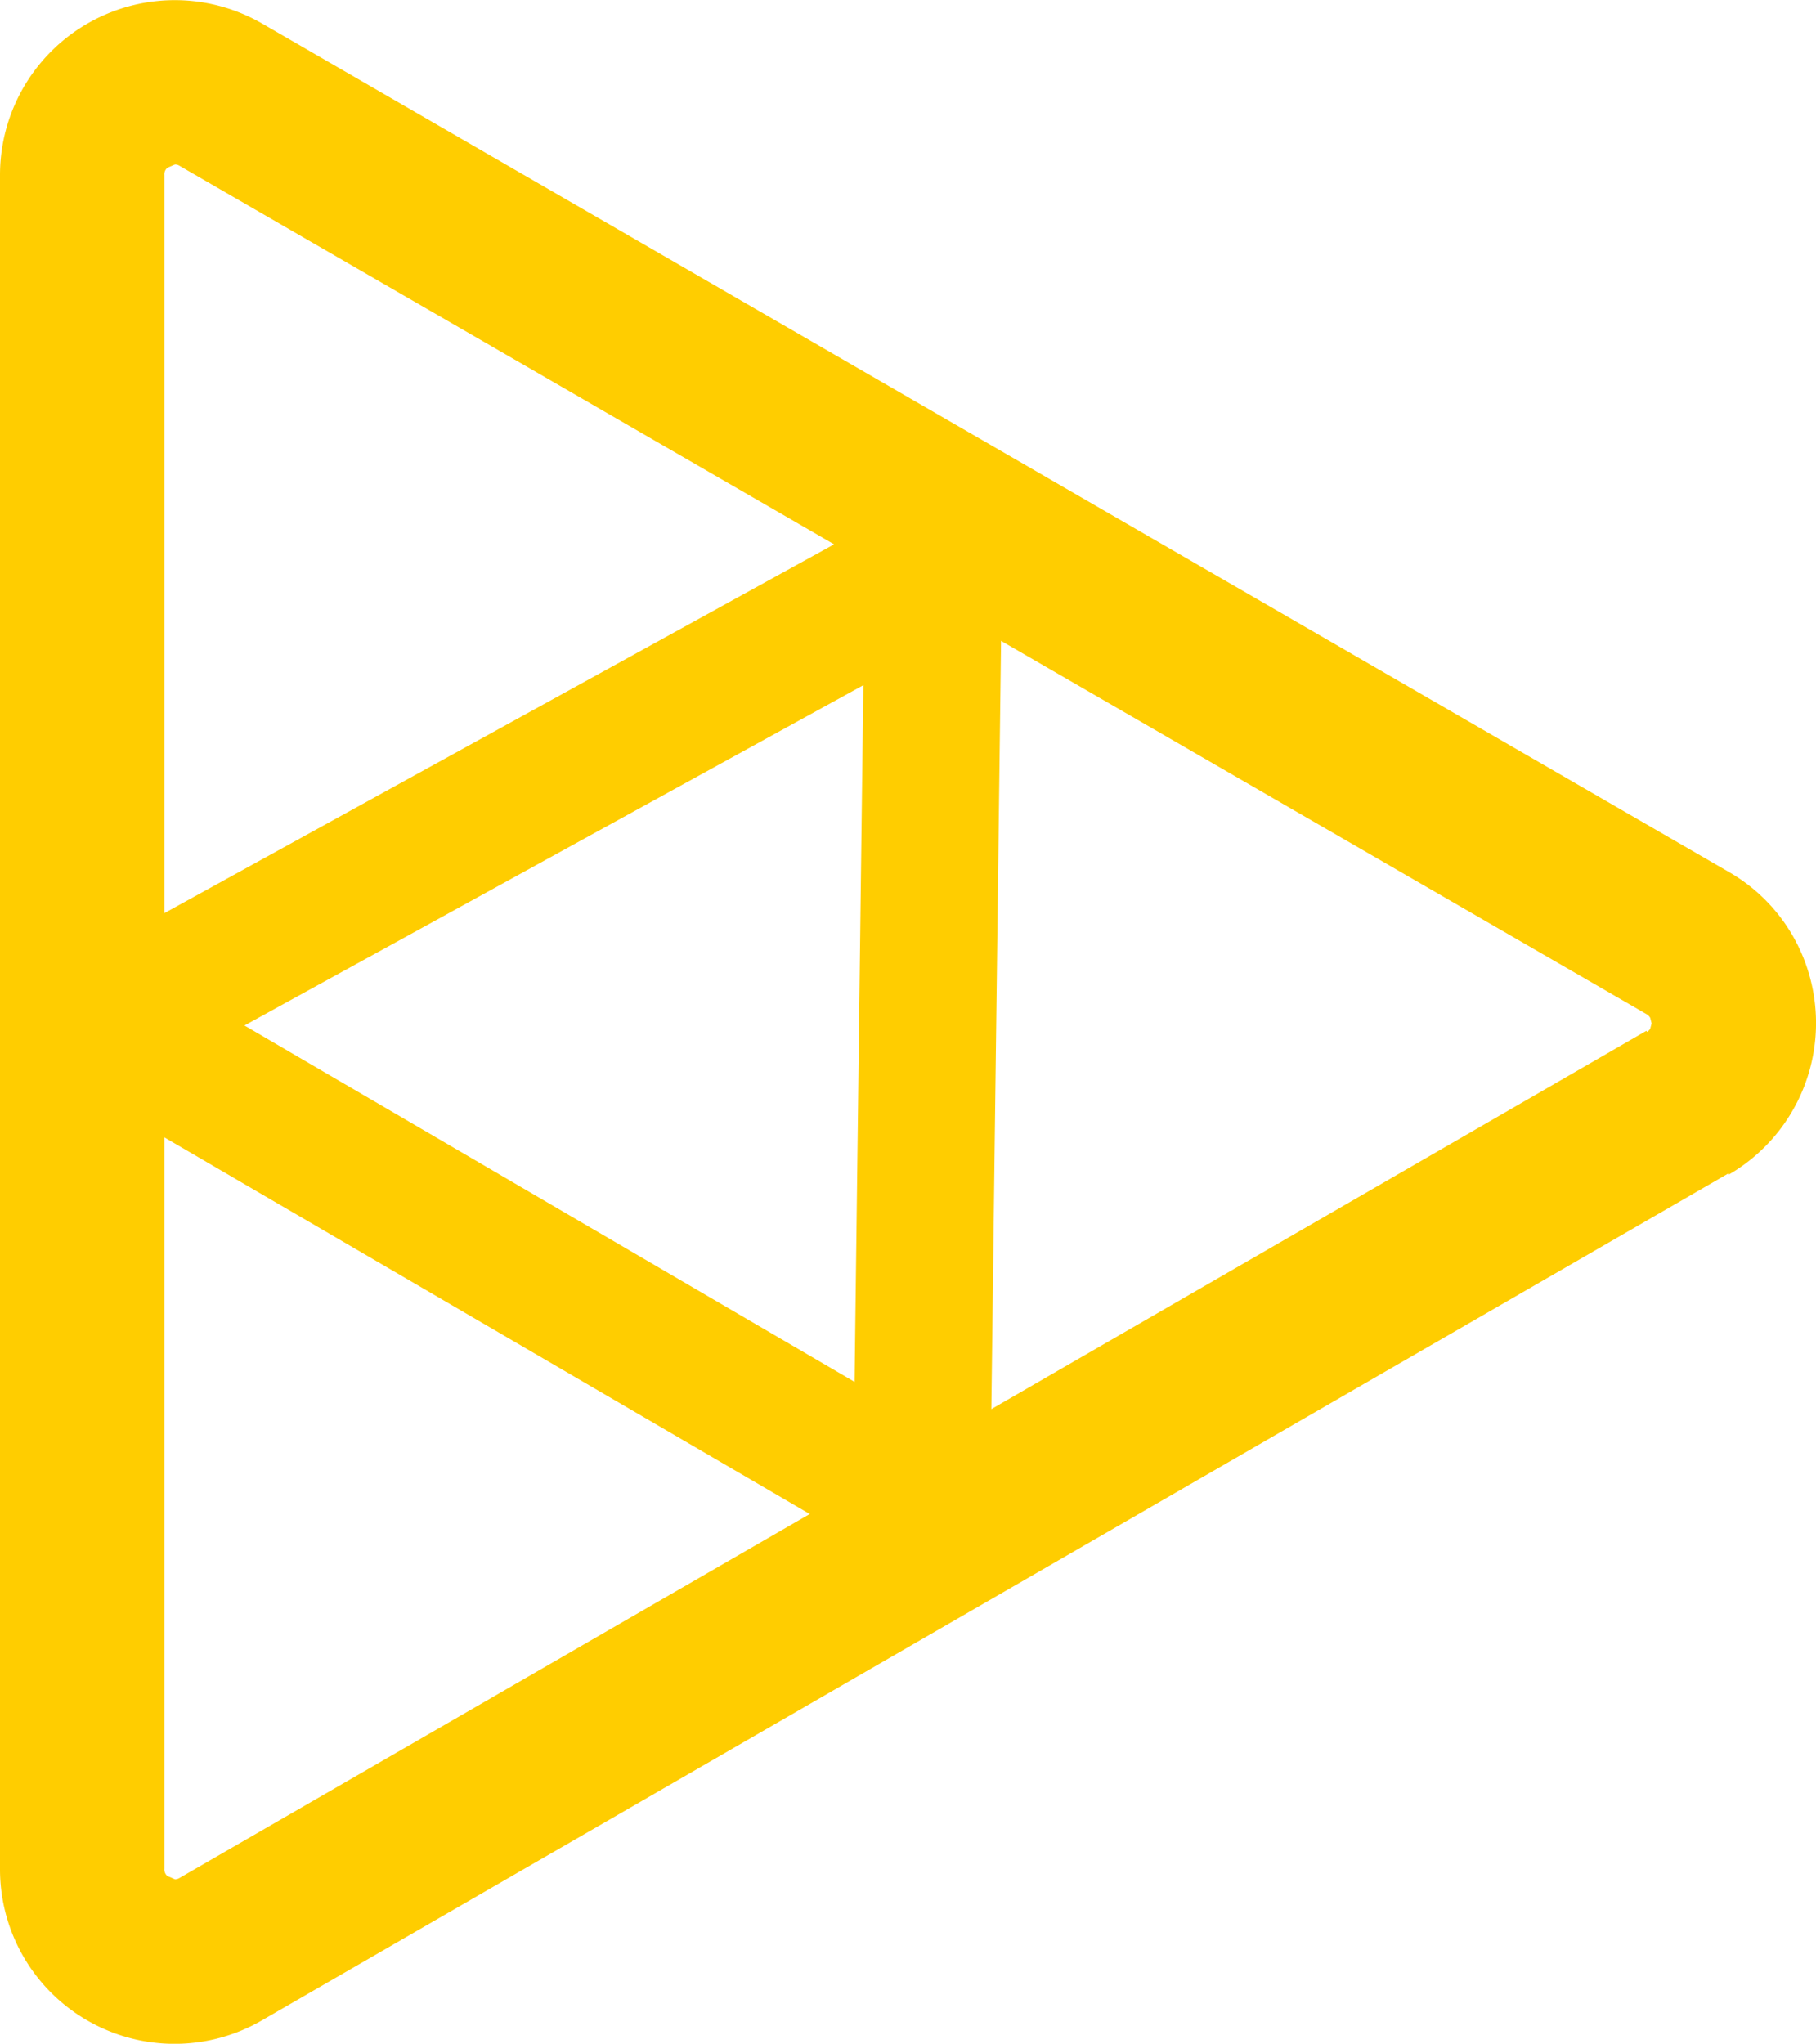
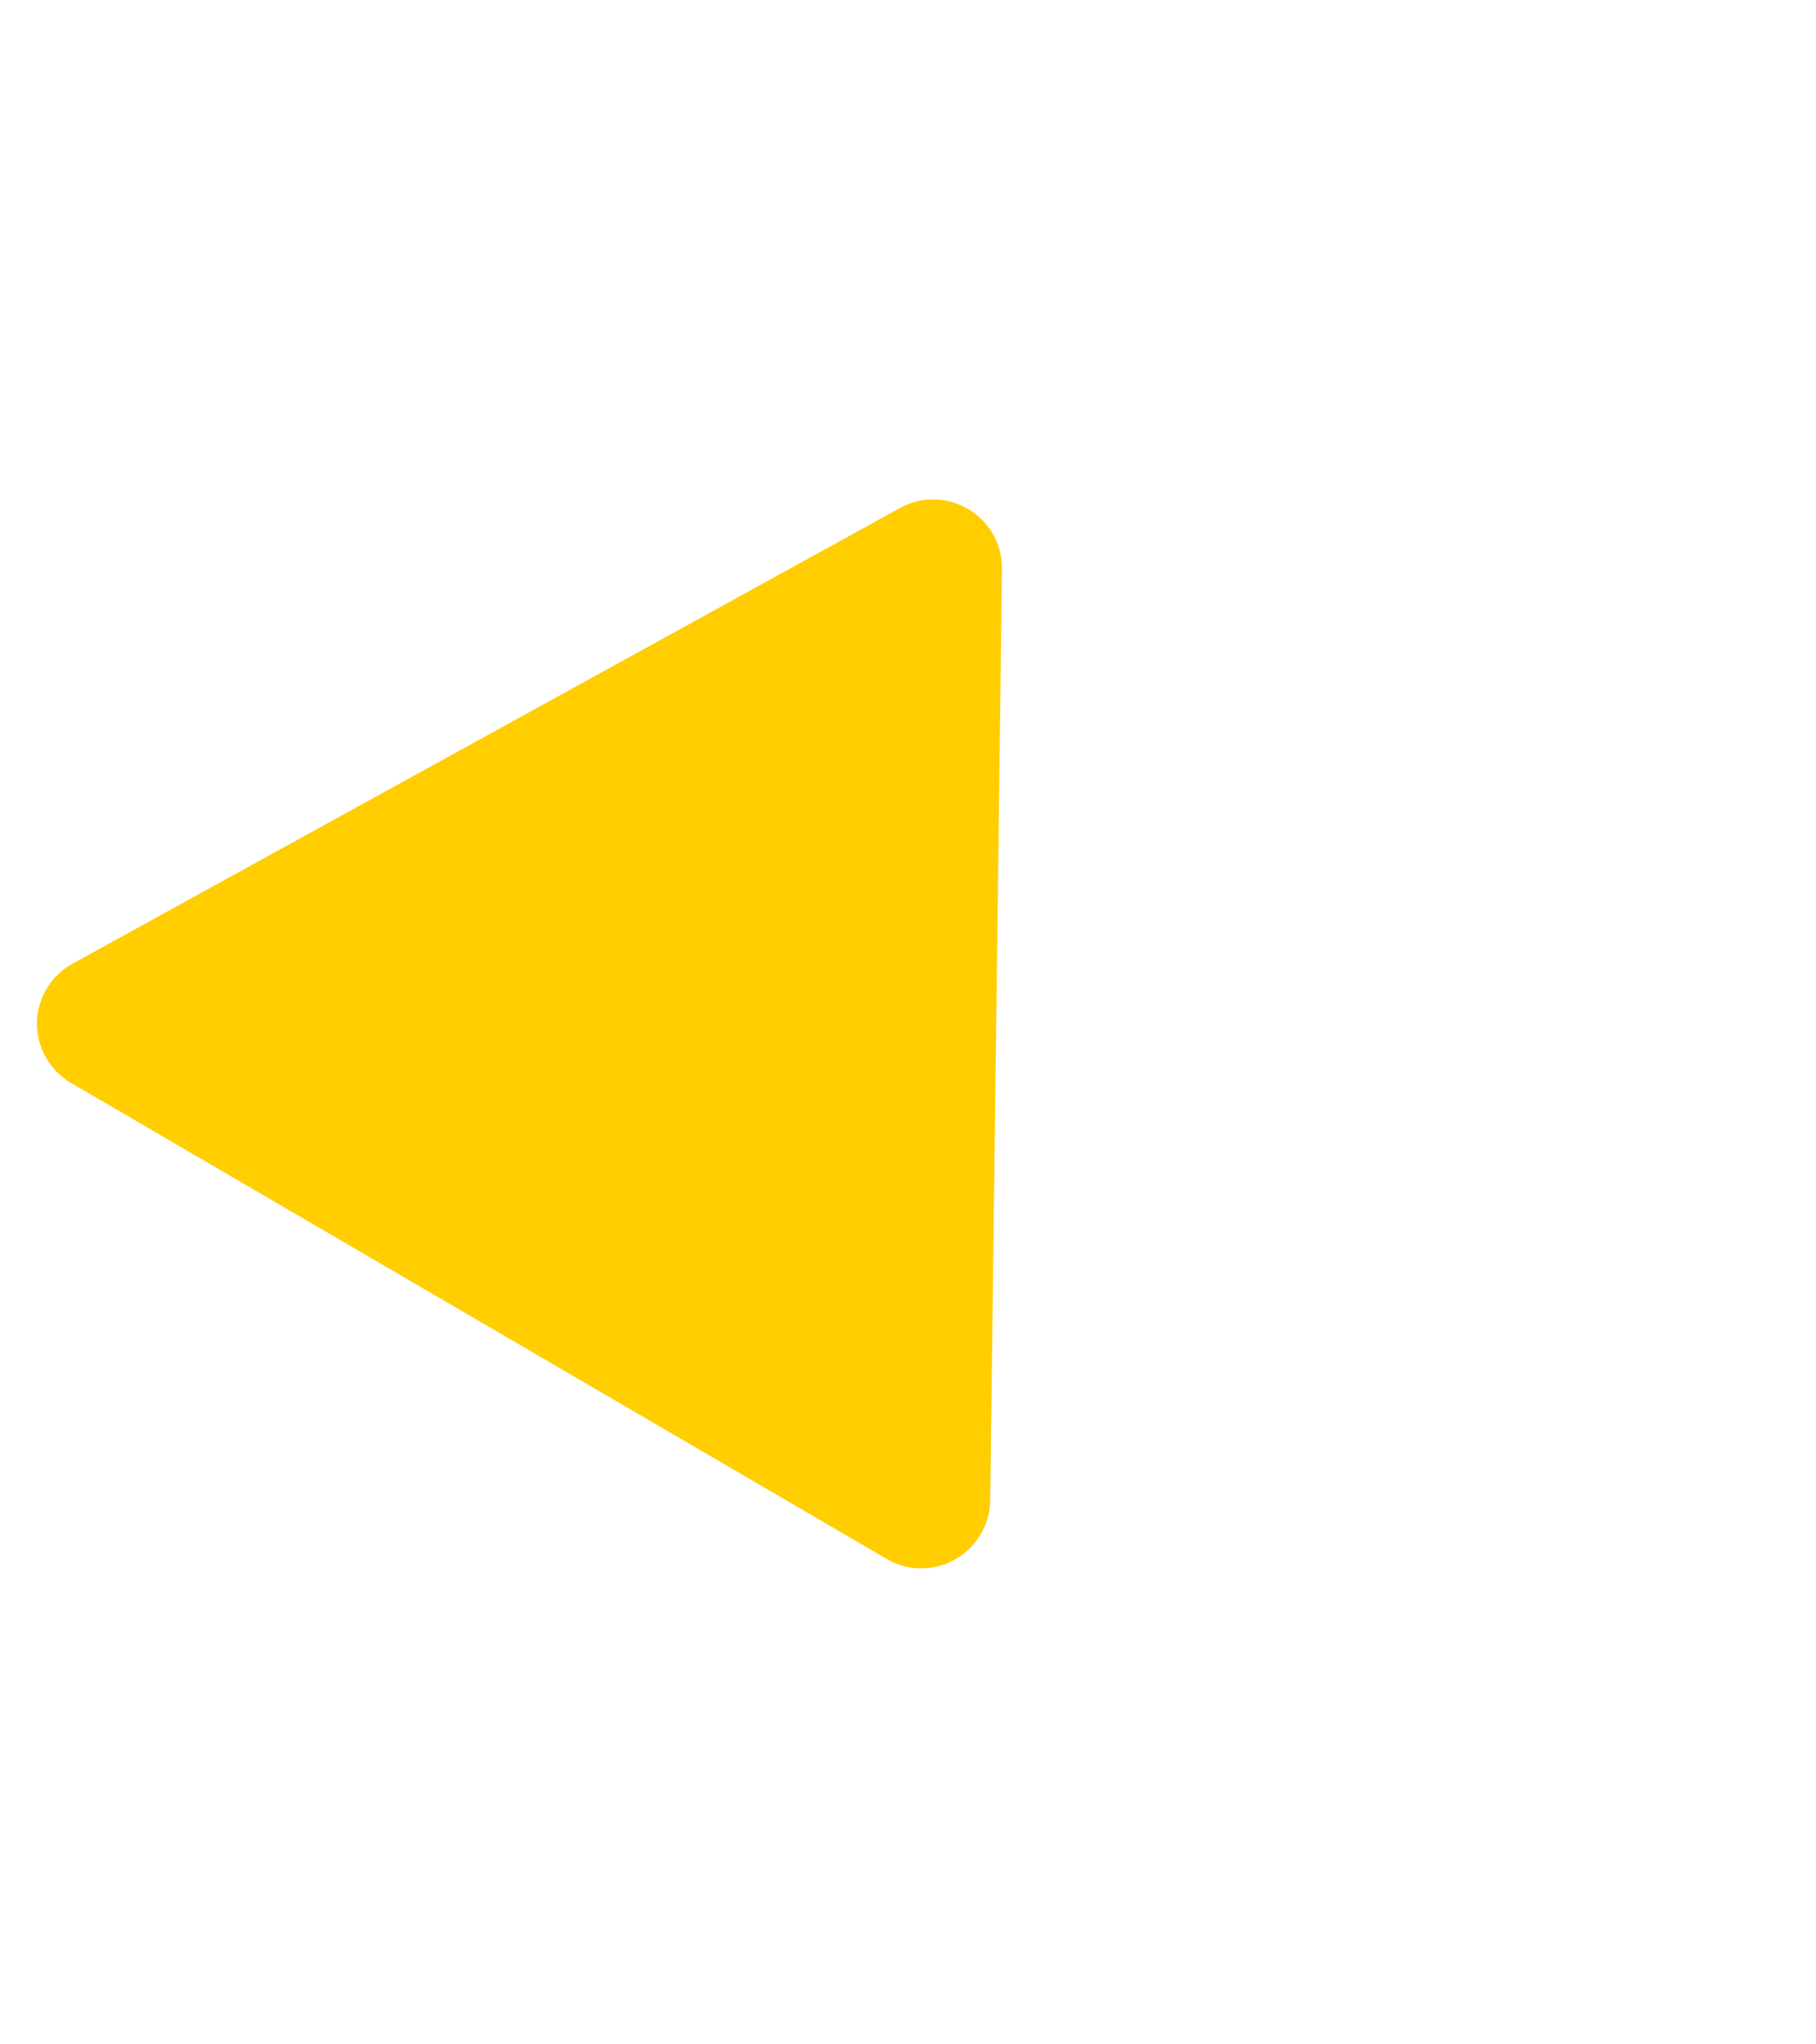
<svg xmlns="http://www.w3.org/2000/svg" viewBox="0 0 66.28 74.57">
  <defs>
    <style>.cls-1{fill:#ffcd00;}</style>
  </defs>
  <title>Asset 6star_logo6</title>
  <g id="Layer_2" data-name="Layer 2">
    <g id="Layer_1-2" data-name="Layer 1">
-       <path class="cls-1" d="M61.59,40.21l-1.5-2.6L6.57,68.51a.34.34,0,0,1-.18.06l-.28-.12A.31.31,0,0,1,6,68.18V6.39a.31.31,0,0,1,.11-.27L6.39,6a.34.34,0,0,1,.18.06L60.09,37a.36.36,0,0,1,.14.14l.05.2-.05.19a.3.3,0,0,1-.14.13h0l1.5,2.6,1.5,2.6a6.39,6.39,0,0,0,2.39-8.63,6.31,6.31,0,0,0-2.39-2.42L9.57.86h0A6.38,6.38,0,0,0,0,6.39V68.18a6.37,6.37,0,0,0,9.57,5.53l53.52-30.9h0Z" />
-       <path class="cls-1" d="M3.85,37.35l1.21,2.19L31.51,25l-.32,25.42L5.11,35.19,3.85,37.35l1.21,2.19L3.85,37.35,2.59,39.51,32.38,56.89a2.49,2.49,0,0,0,2.49,0,2.52,2.52,0,0,0,1.27-2.14l.43-34a2.51,2.51,0,0,0-3.71-2.22L2.65,35.16a2.5,2.5,0,0,0-.06,4.35Z" />
+       <path class="cls-1" d="M3.85,37.35l1.21,2.19L31.51,25L5.11,35.19,3.85,37.35l1.21,2.19L3.85,37.35,2.59,39.51,32.38,56.89a2.49,2.49,0,0,0,2.49,0,2.52,2.52,0,0,0,1.27-2.14l.43-34a2.51,2.51,0,0,0-3.71-2.22L2.65,35.16a2.5,2.5,0,0,0-.06,4.35Z" />
    </g>
  </g>
</svg>